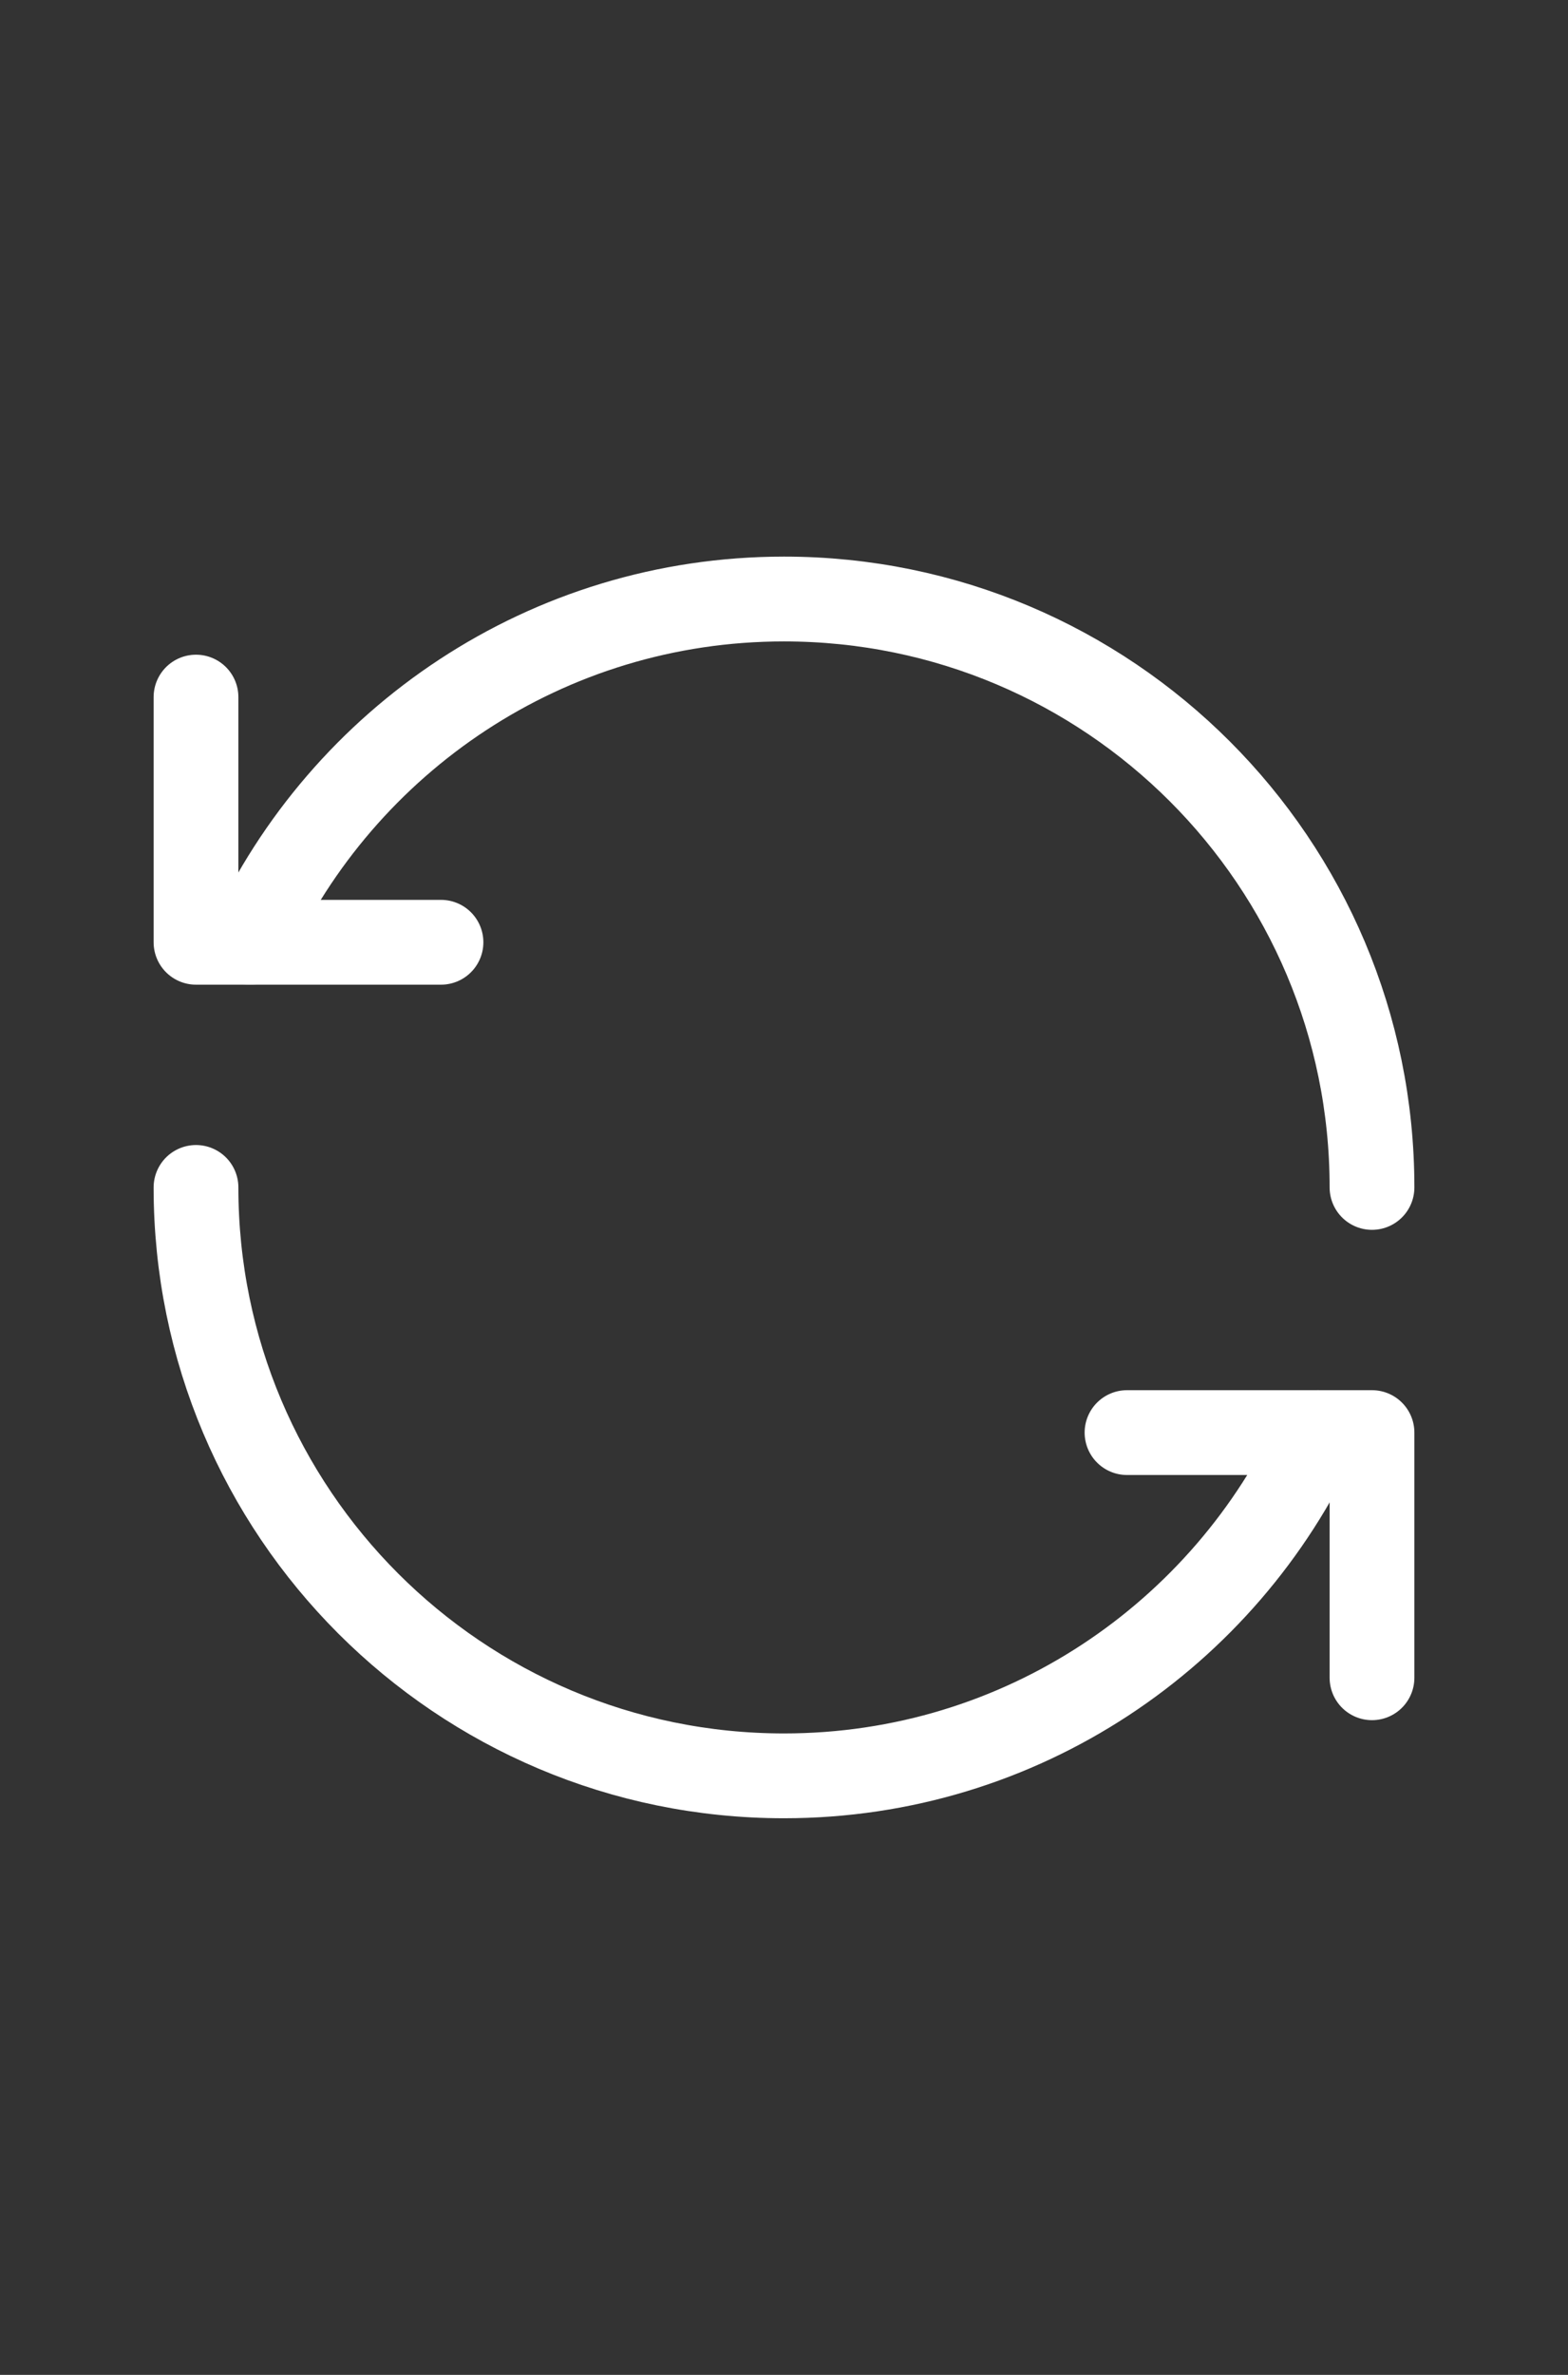
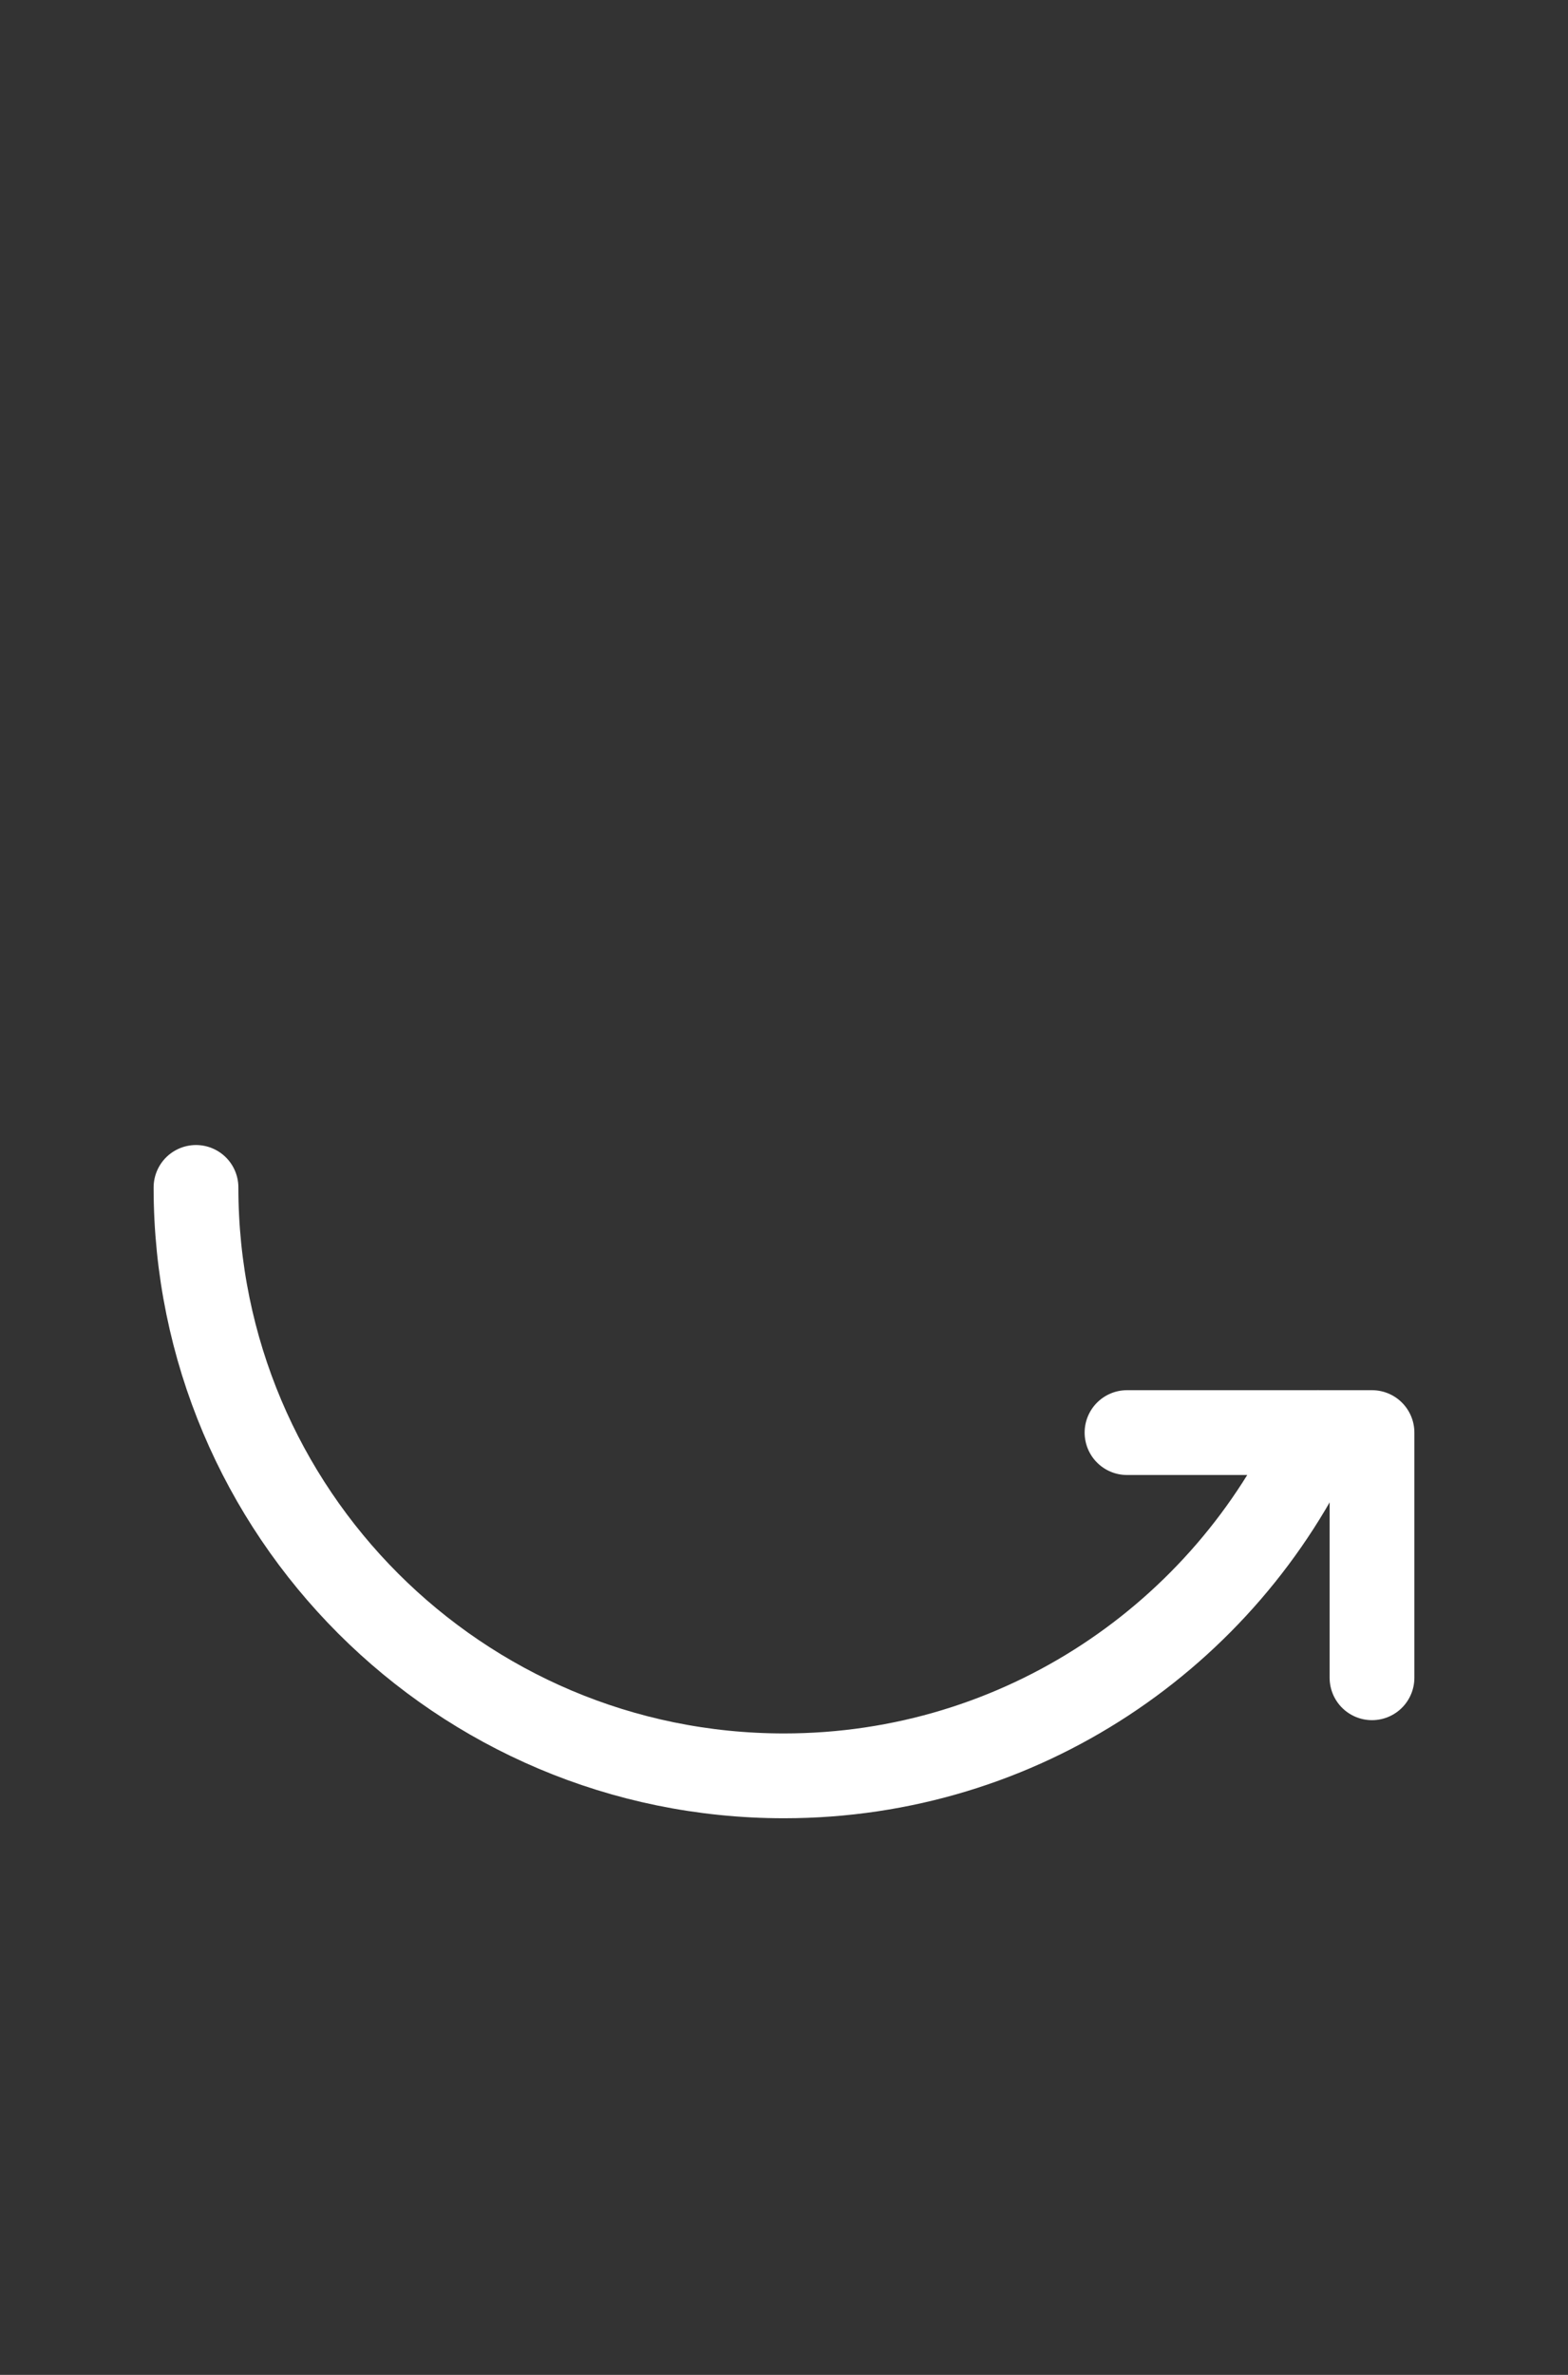
<svg xmlns="http://www.w3.org/2000/svg" width="37" height="56" viewBox="0 0 37 56" fill="none">
  <rect x="0" y="0" width="37" height="56" fill="#333333" stroke="none" />
-   <path d="M10.406 22.219H4.625V16.438" stroke="white" stroke-width="2" stroke-linecap="round" stroke-linejoin="round" />
-   <path d="M32.375 28C32.375 20.336 26.164 14.125 18.5 14.125C12.904 14.125 8.092 17.446 5.898 22.219" stroke="white" stroke-width="2" stroke-linecap="round" stroke-linejoin="round" />
  <path d="M26.594 33.781H32.375V39.562" stroke="white" stroke-width="2" stroke-linecap="round" stroke-linejoin="round" />
  <path d="M4.625 28C4.625 35.664 10.836 41.875 18.5 41.875C24.096 41.875 28.908 38.554 31.102 33.781" stroke="white" stroke-width="2" stroke-linecap="round" stroke-linejoin="round" />
</svg>